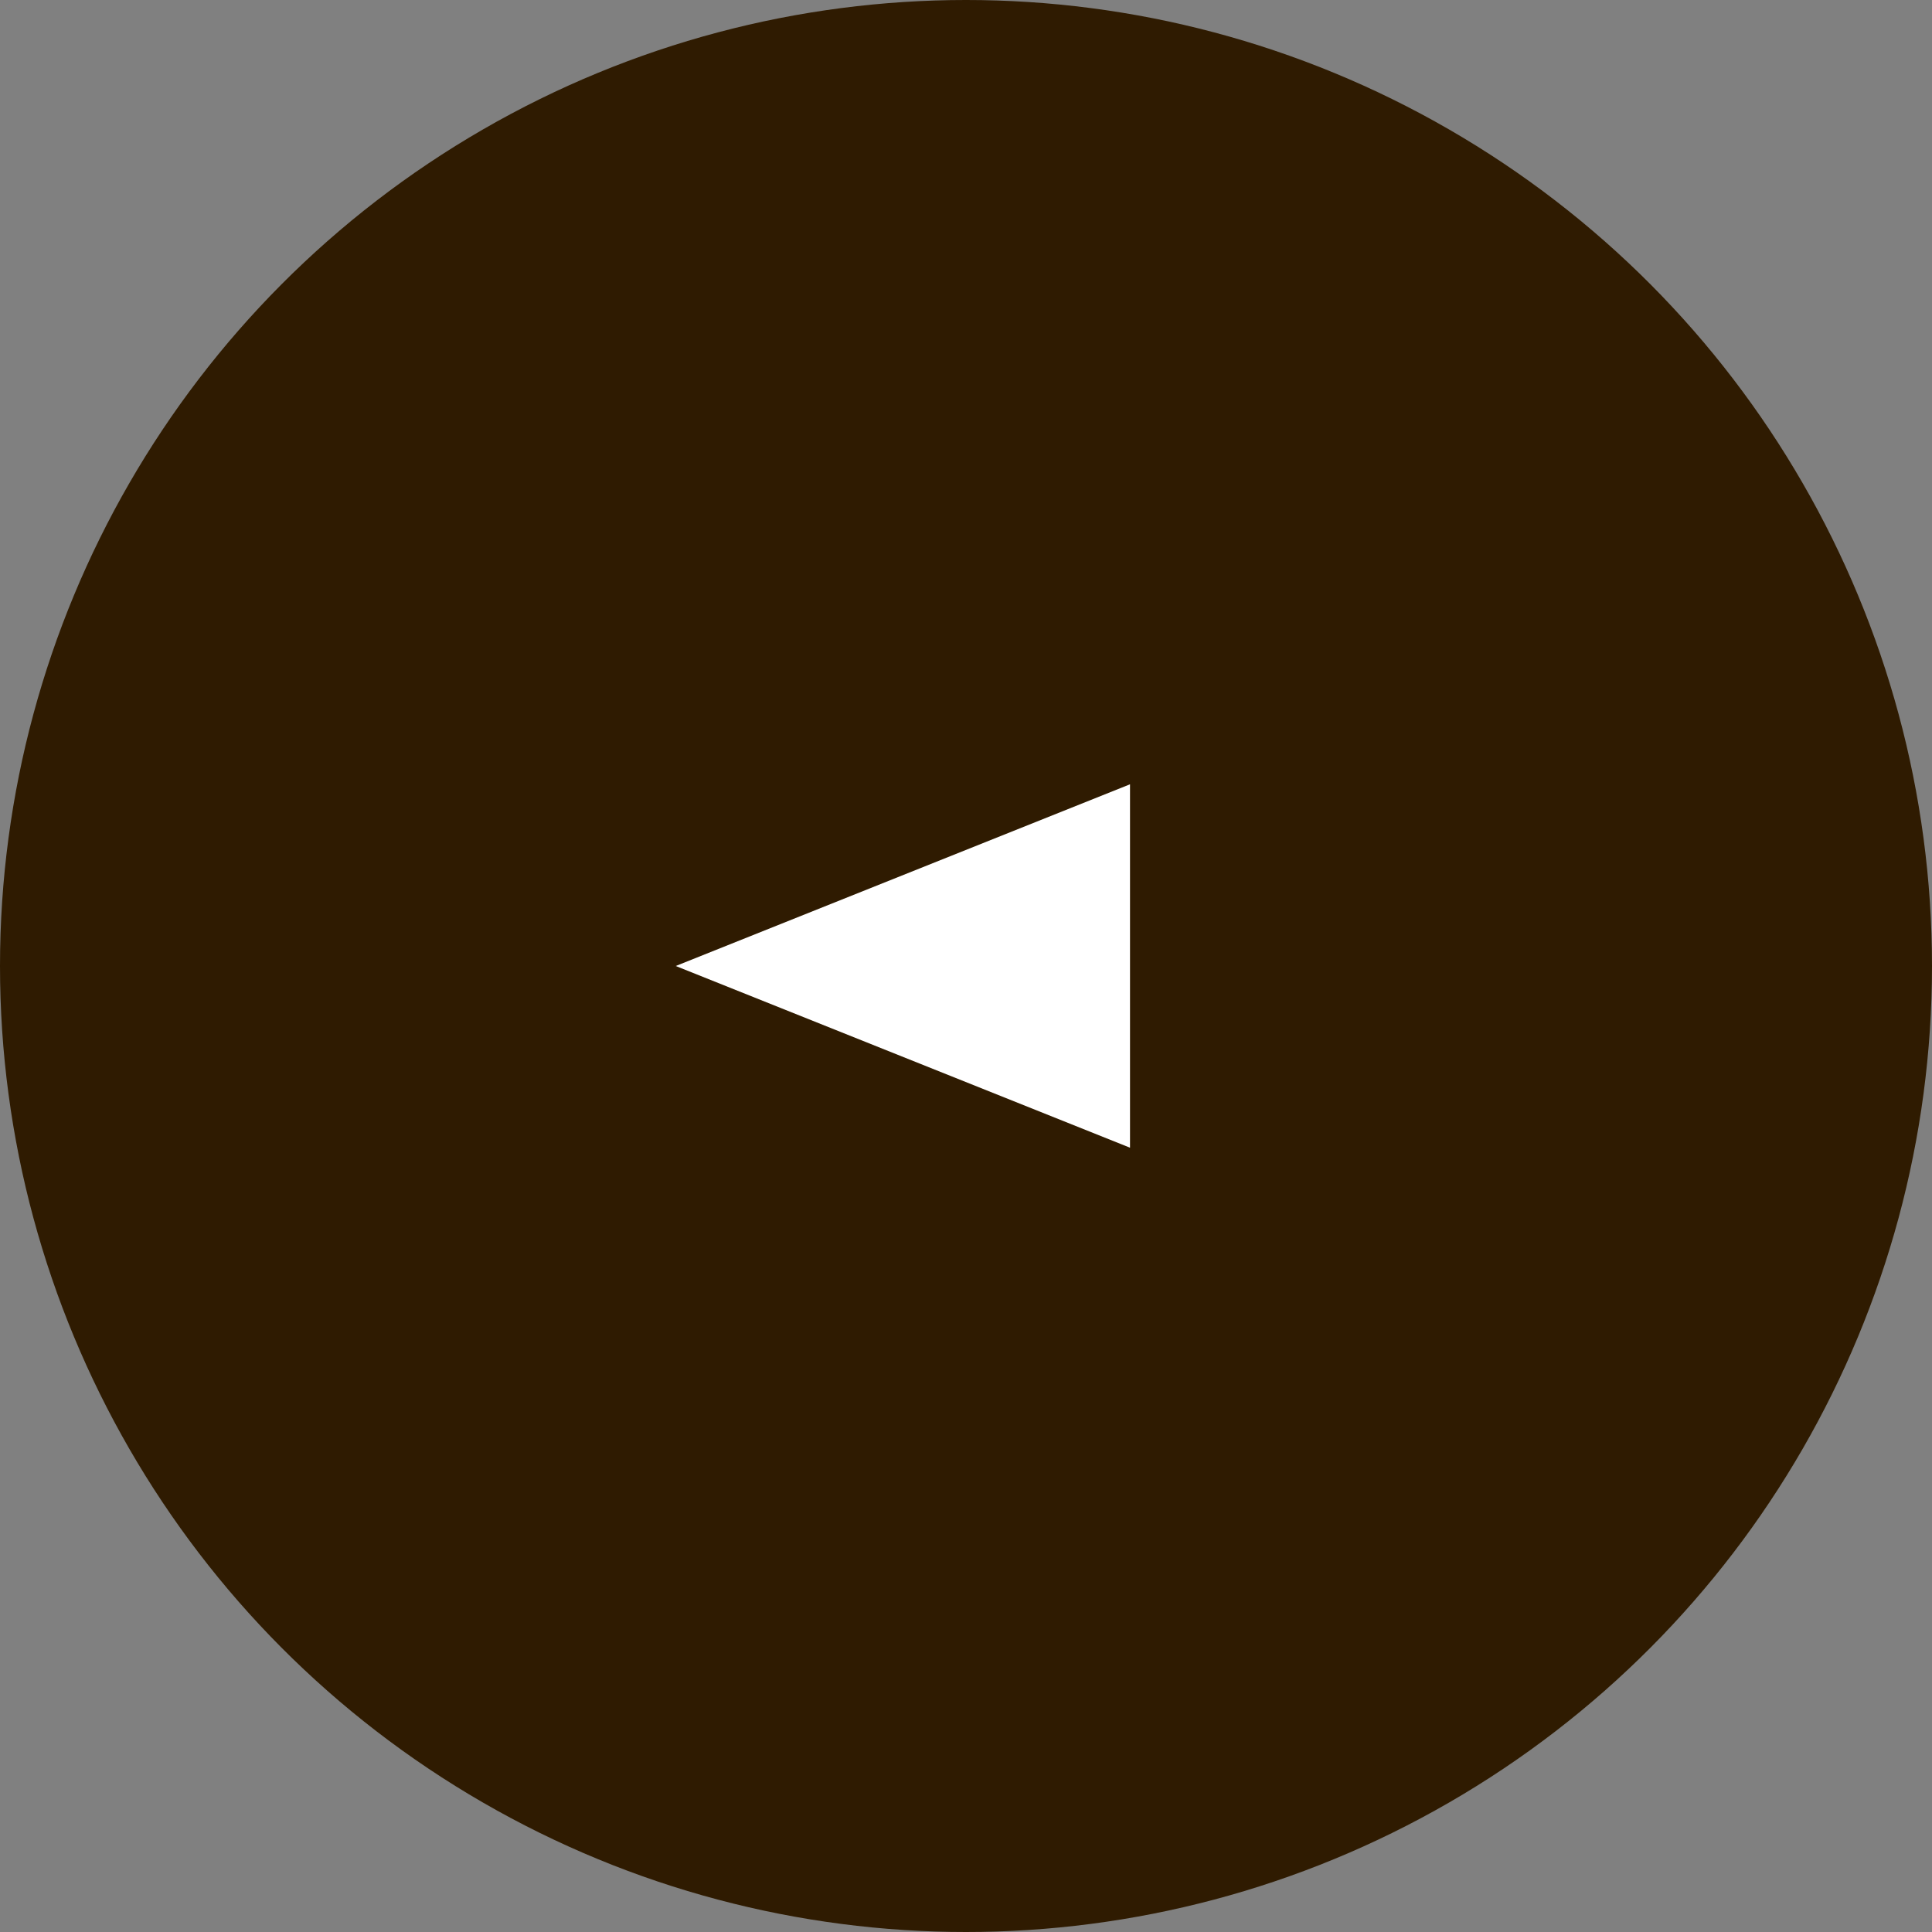
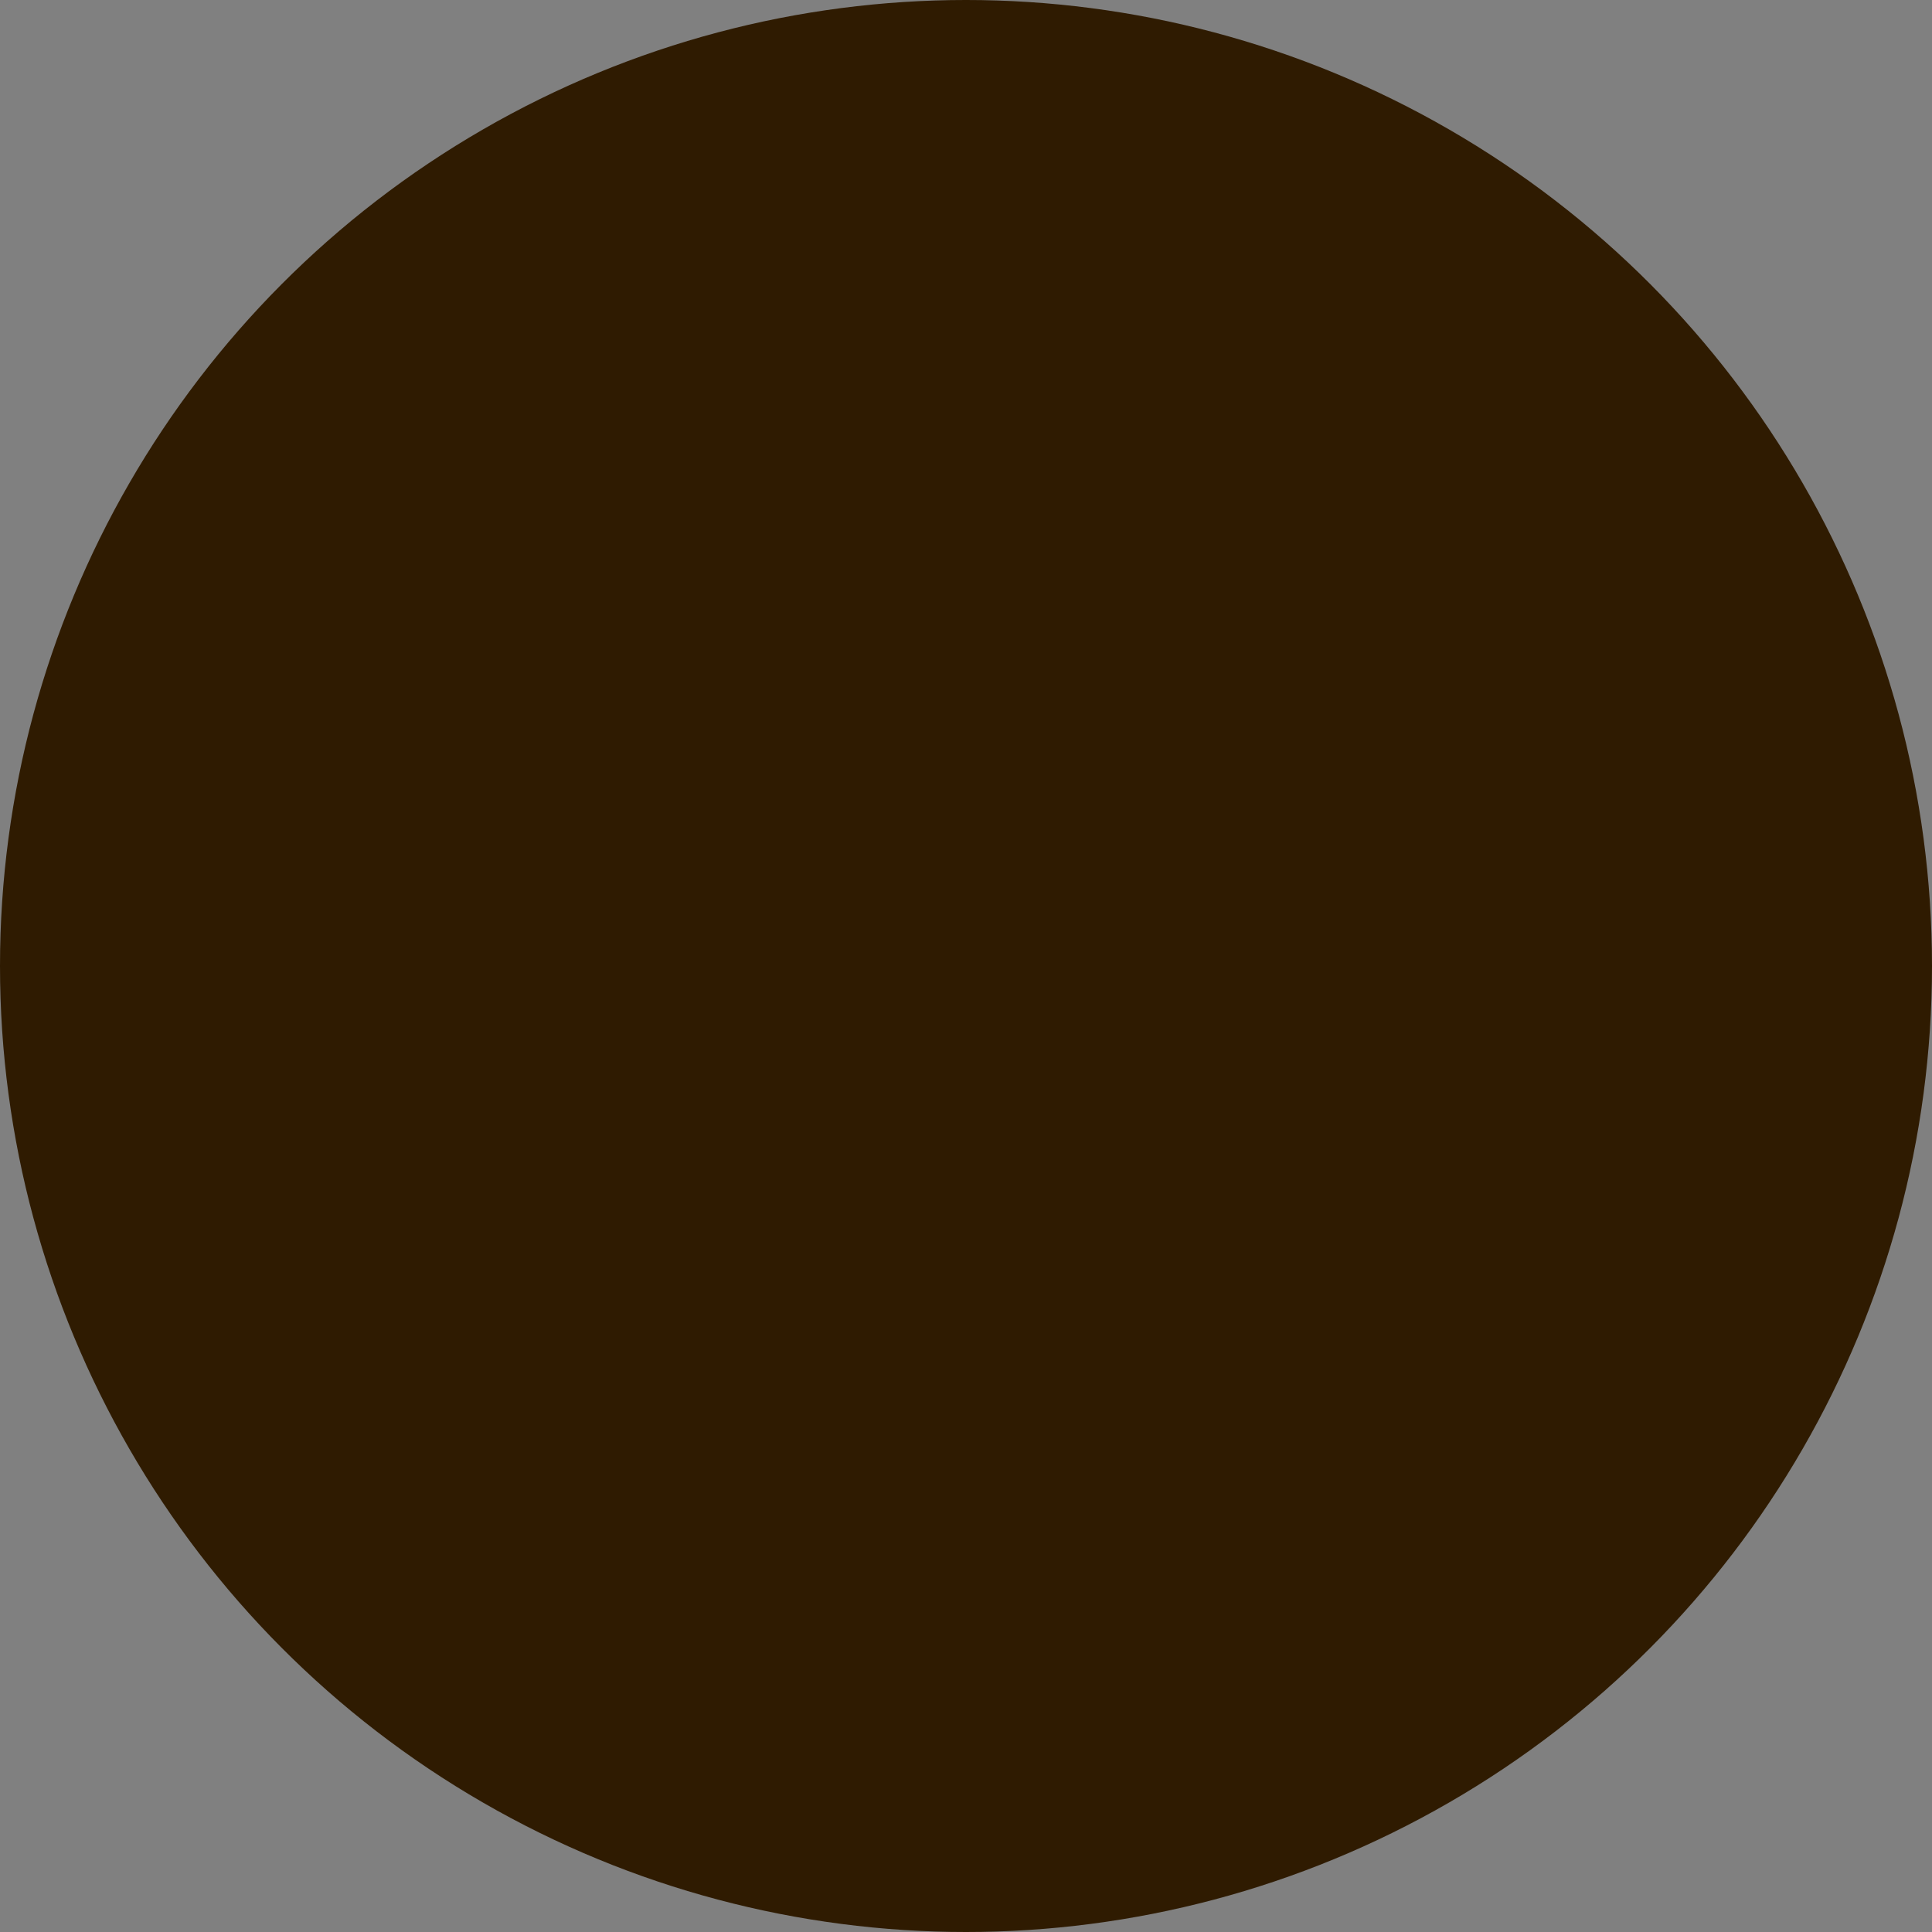
<svg xmlns="http://www.w3.org/2000/svg" width="55" height="55" viewBox="0 0 55 55">
  <rect x="0" y="0" width="55" height="55" fill="#808080" stroke="none" />
  <g id="グループ_5190" data-name="グループ 5190" transform="translate(55 55) rotate(180)">
    <circle id="楕円形_131" data-name="楕円形 131" cx="27.5" cy="27.5" r="27.5" fill="#2f1b01" />
-     <path id="多角形_33" data-name="多角形 33" d="M5.173,0l5.173,12.933H0Z" transform="translate(35.764 22.327) rotate(90)" fill="#fff" />
  </g>
</svg>